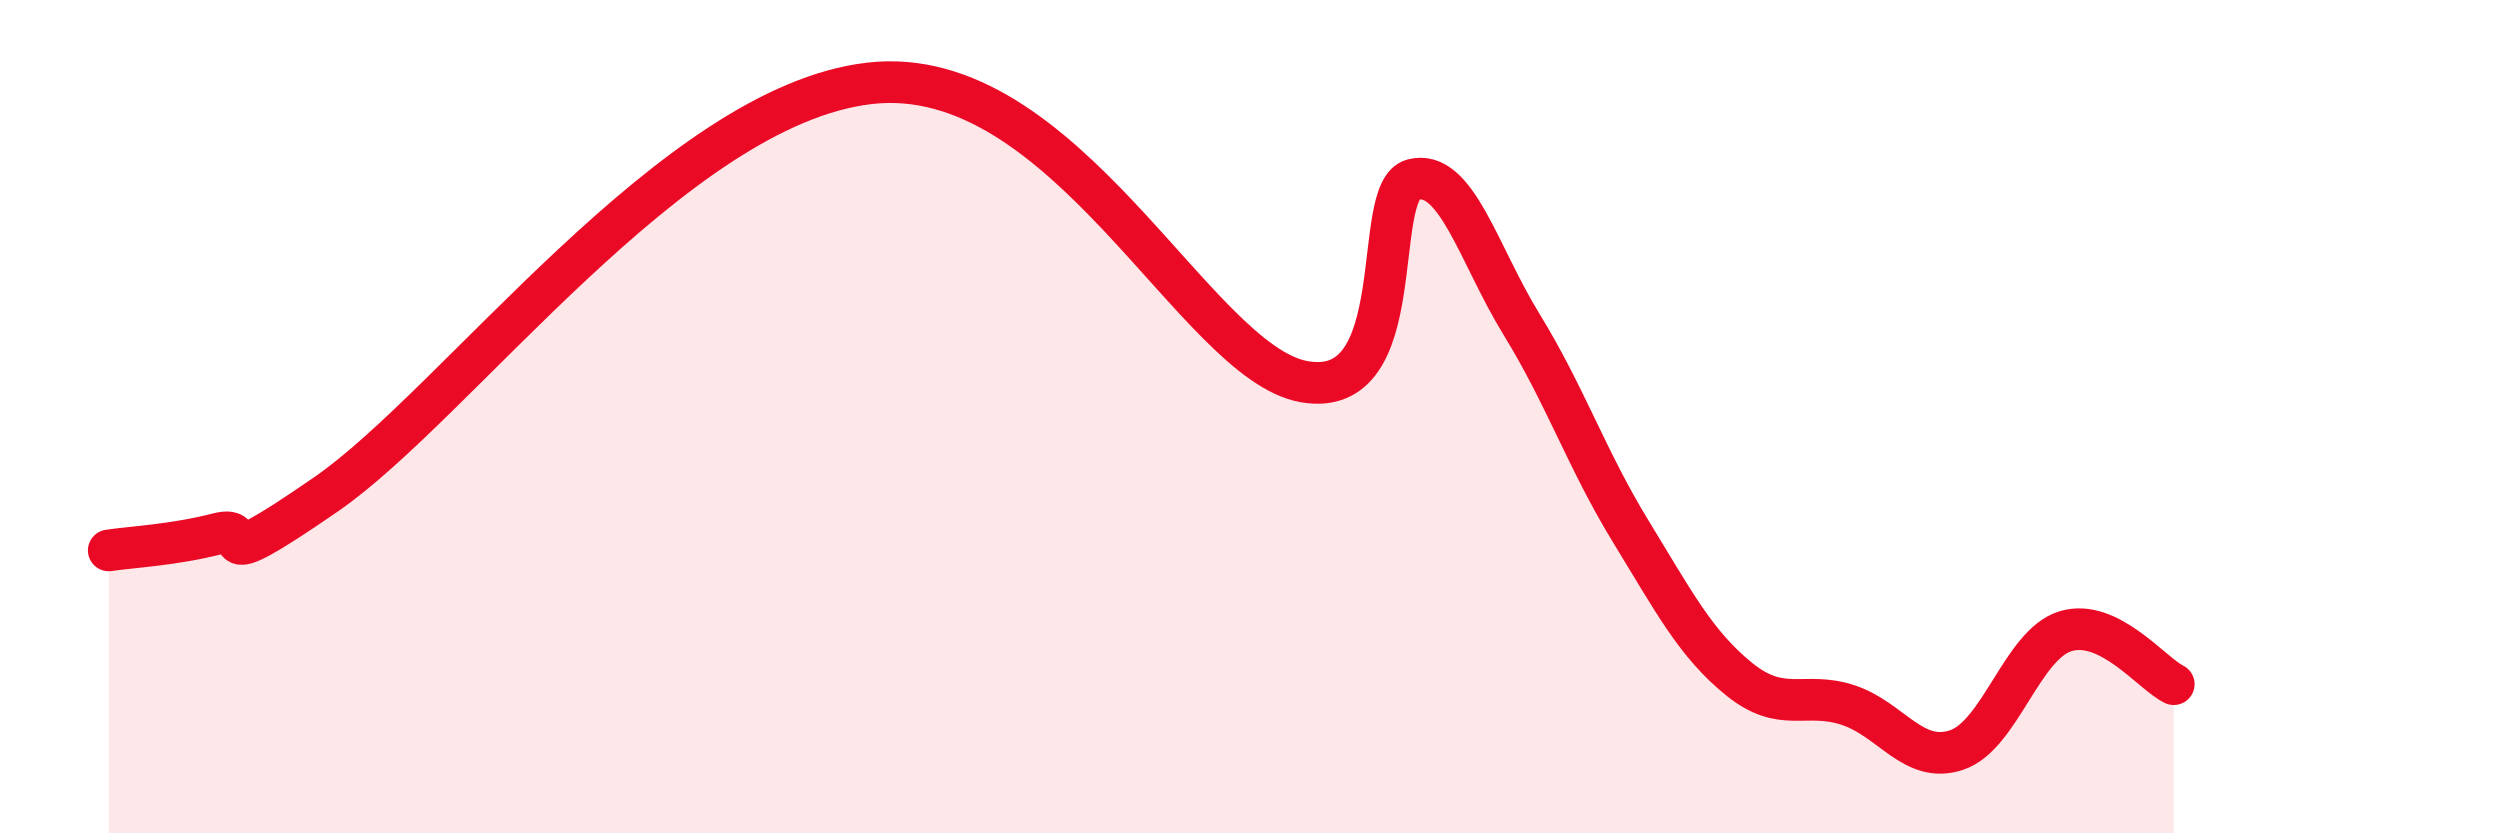
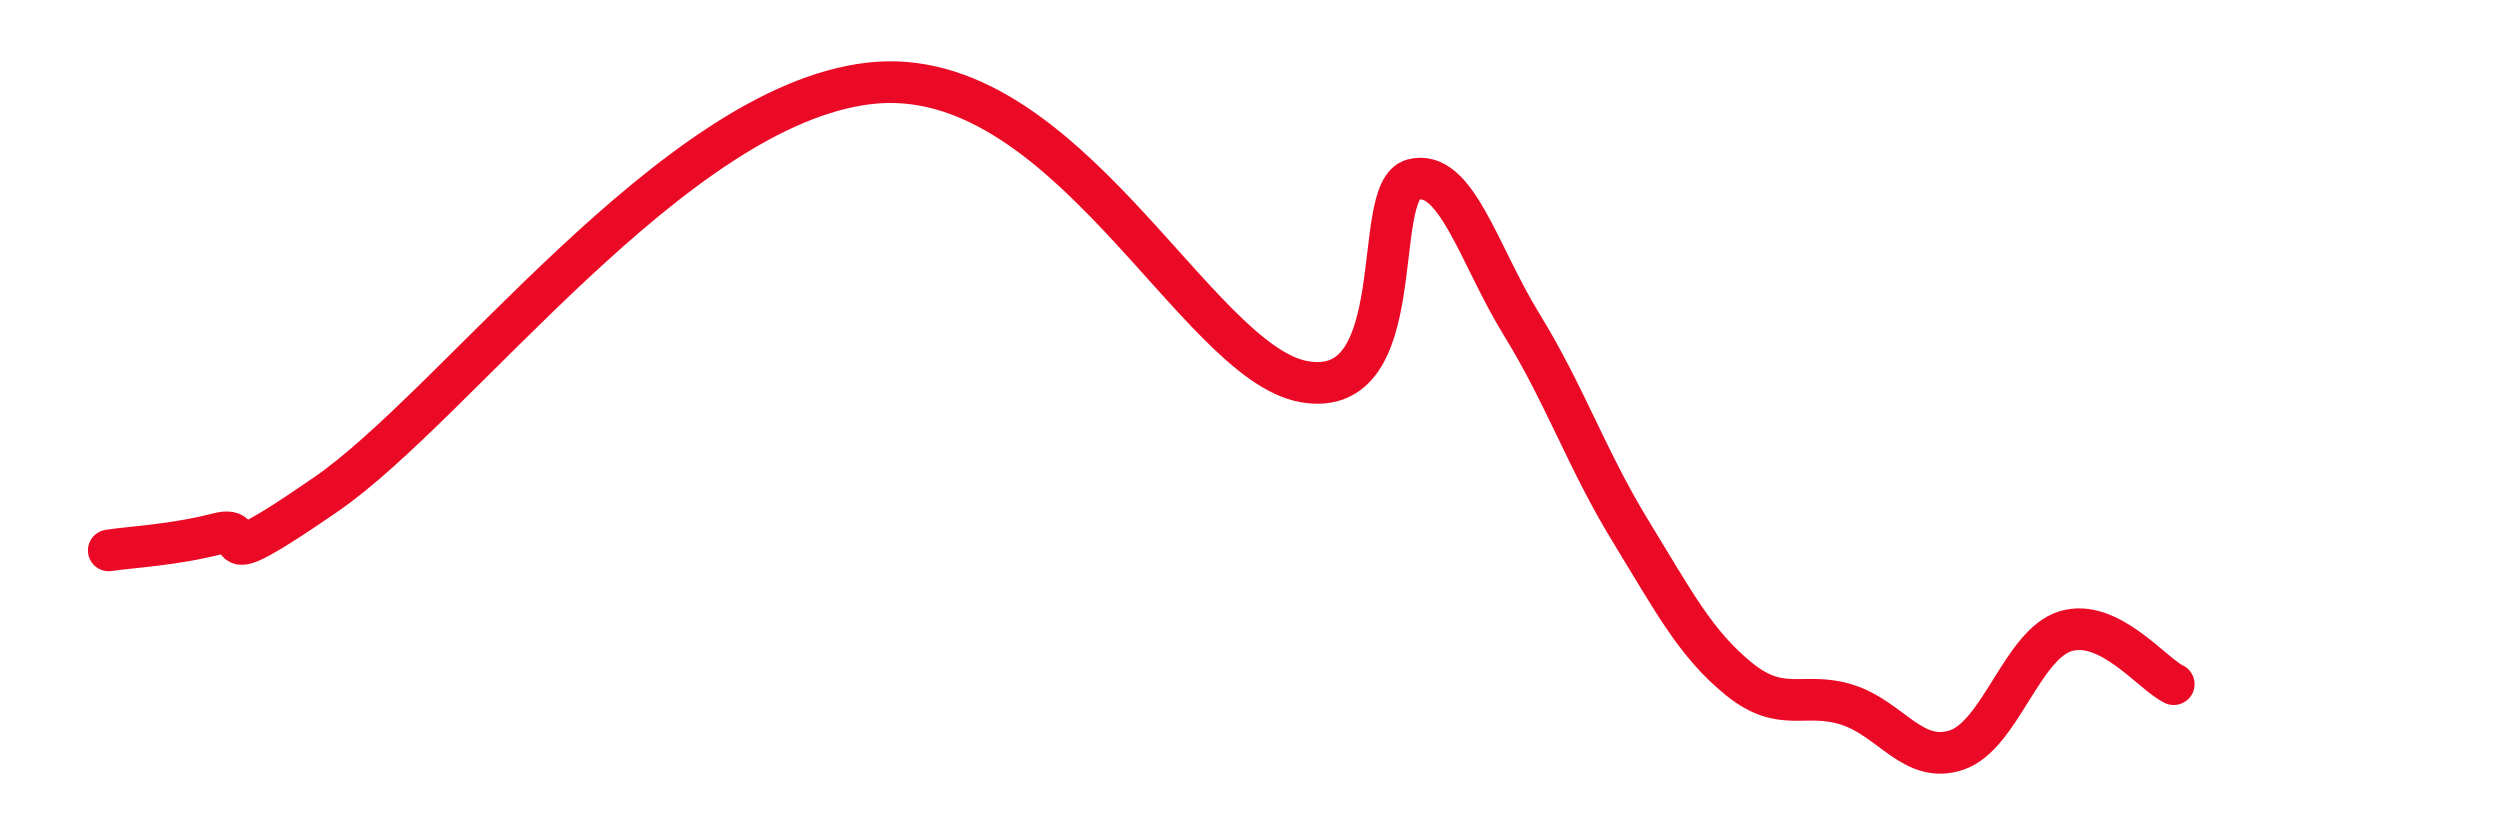
<svg xmlns="http://www.w3.org/2000/svg" width="60" height="20" viewBox="0 0 60 20">
-   <path d="M 2.61,13.21 C 3.13,13.13 4.18,13.08 5.22,12.81 C 6.26,12.54 4.7,14.02 7.83,11.86 C 10.96,9.7 16.18,2.54 20.87,2 C 25.56,1.46 28.69,8.7 31.3,9.16 C 33.91,9.62 32.87,4.58 33.91,4.31 C 34.95,4.04 35.48,6.1 36.52,7.79 C 37.56,9.48 38.09,11.04 39.13,12.74 C 40.17,14.44 40.7,15.46 41.74,16.3 C 42.78,17.14 43.31,16.58 44.35,16.92 C 45.39,17.26 45.92,18.35 46.96,18 C 48,17.65 48.53,15.47 49.57,15.15 C 50.61,14.83 51.65,16.17 52.17,16.42L52.17 20L2.61 20Z" fill="#EB0A25" opacity="0.1" stroke-linecap="round" stroke-linejoin="round" />
  <path d="M 2.61,13.21 C 3.13,13.13 4.18,13.08 5.22,12.81 C 6.26,12.54 4.7,14.02 7.83,11.86 C 10.96,9.7 16.18,2.54 20.87,2 C 25.56,1.46 28.69,8.7 31.3,9.16 C 33.91,9.62 32.87,4.58 33.91,4.31 C 34.95,4.04 35.48,6.1 36.52,7.79 C 37.56,9.48 38.09,11.04 39.13,12.74 C 40.17,14.44 40.7,15.46 41.74,16.3 C 42.78,17.14 43.31,16.58 44.35,16.92 C 45.39,17.26 45.92,18.35 46.96,18 C 48,17.65 48.53,15.47 49.57,15.15 C 50.61,14.83 51.65,16.17 52.17,16.42" stroke="#EB0A25" stroke-width="1" fill="none" stroke-linecap="round" stroke-linejoin="round" />
</svg>